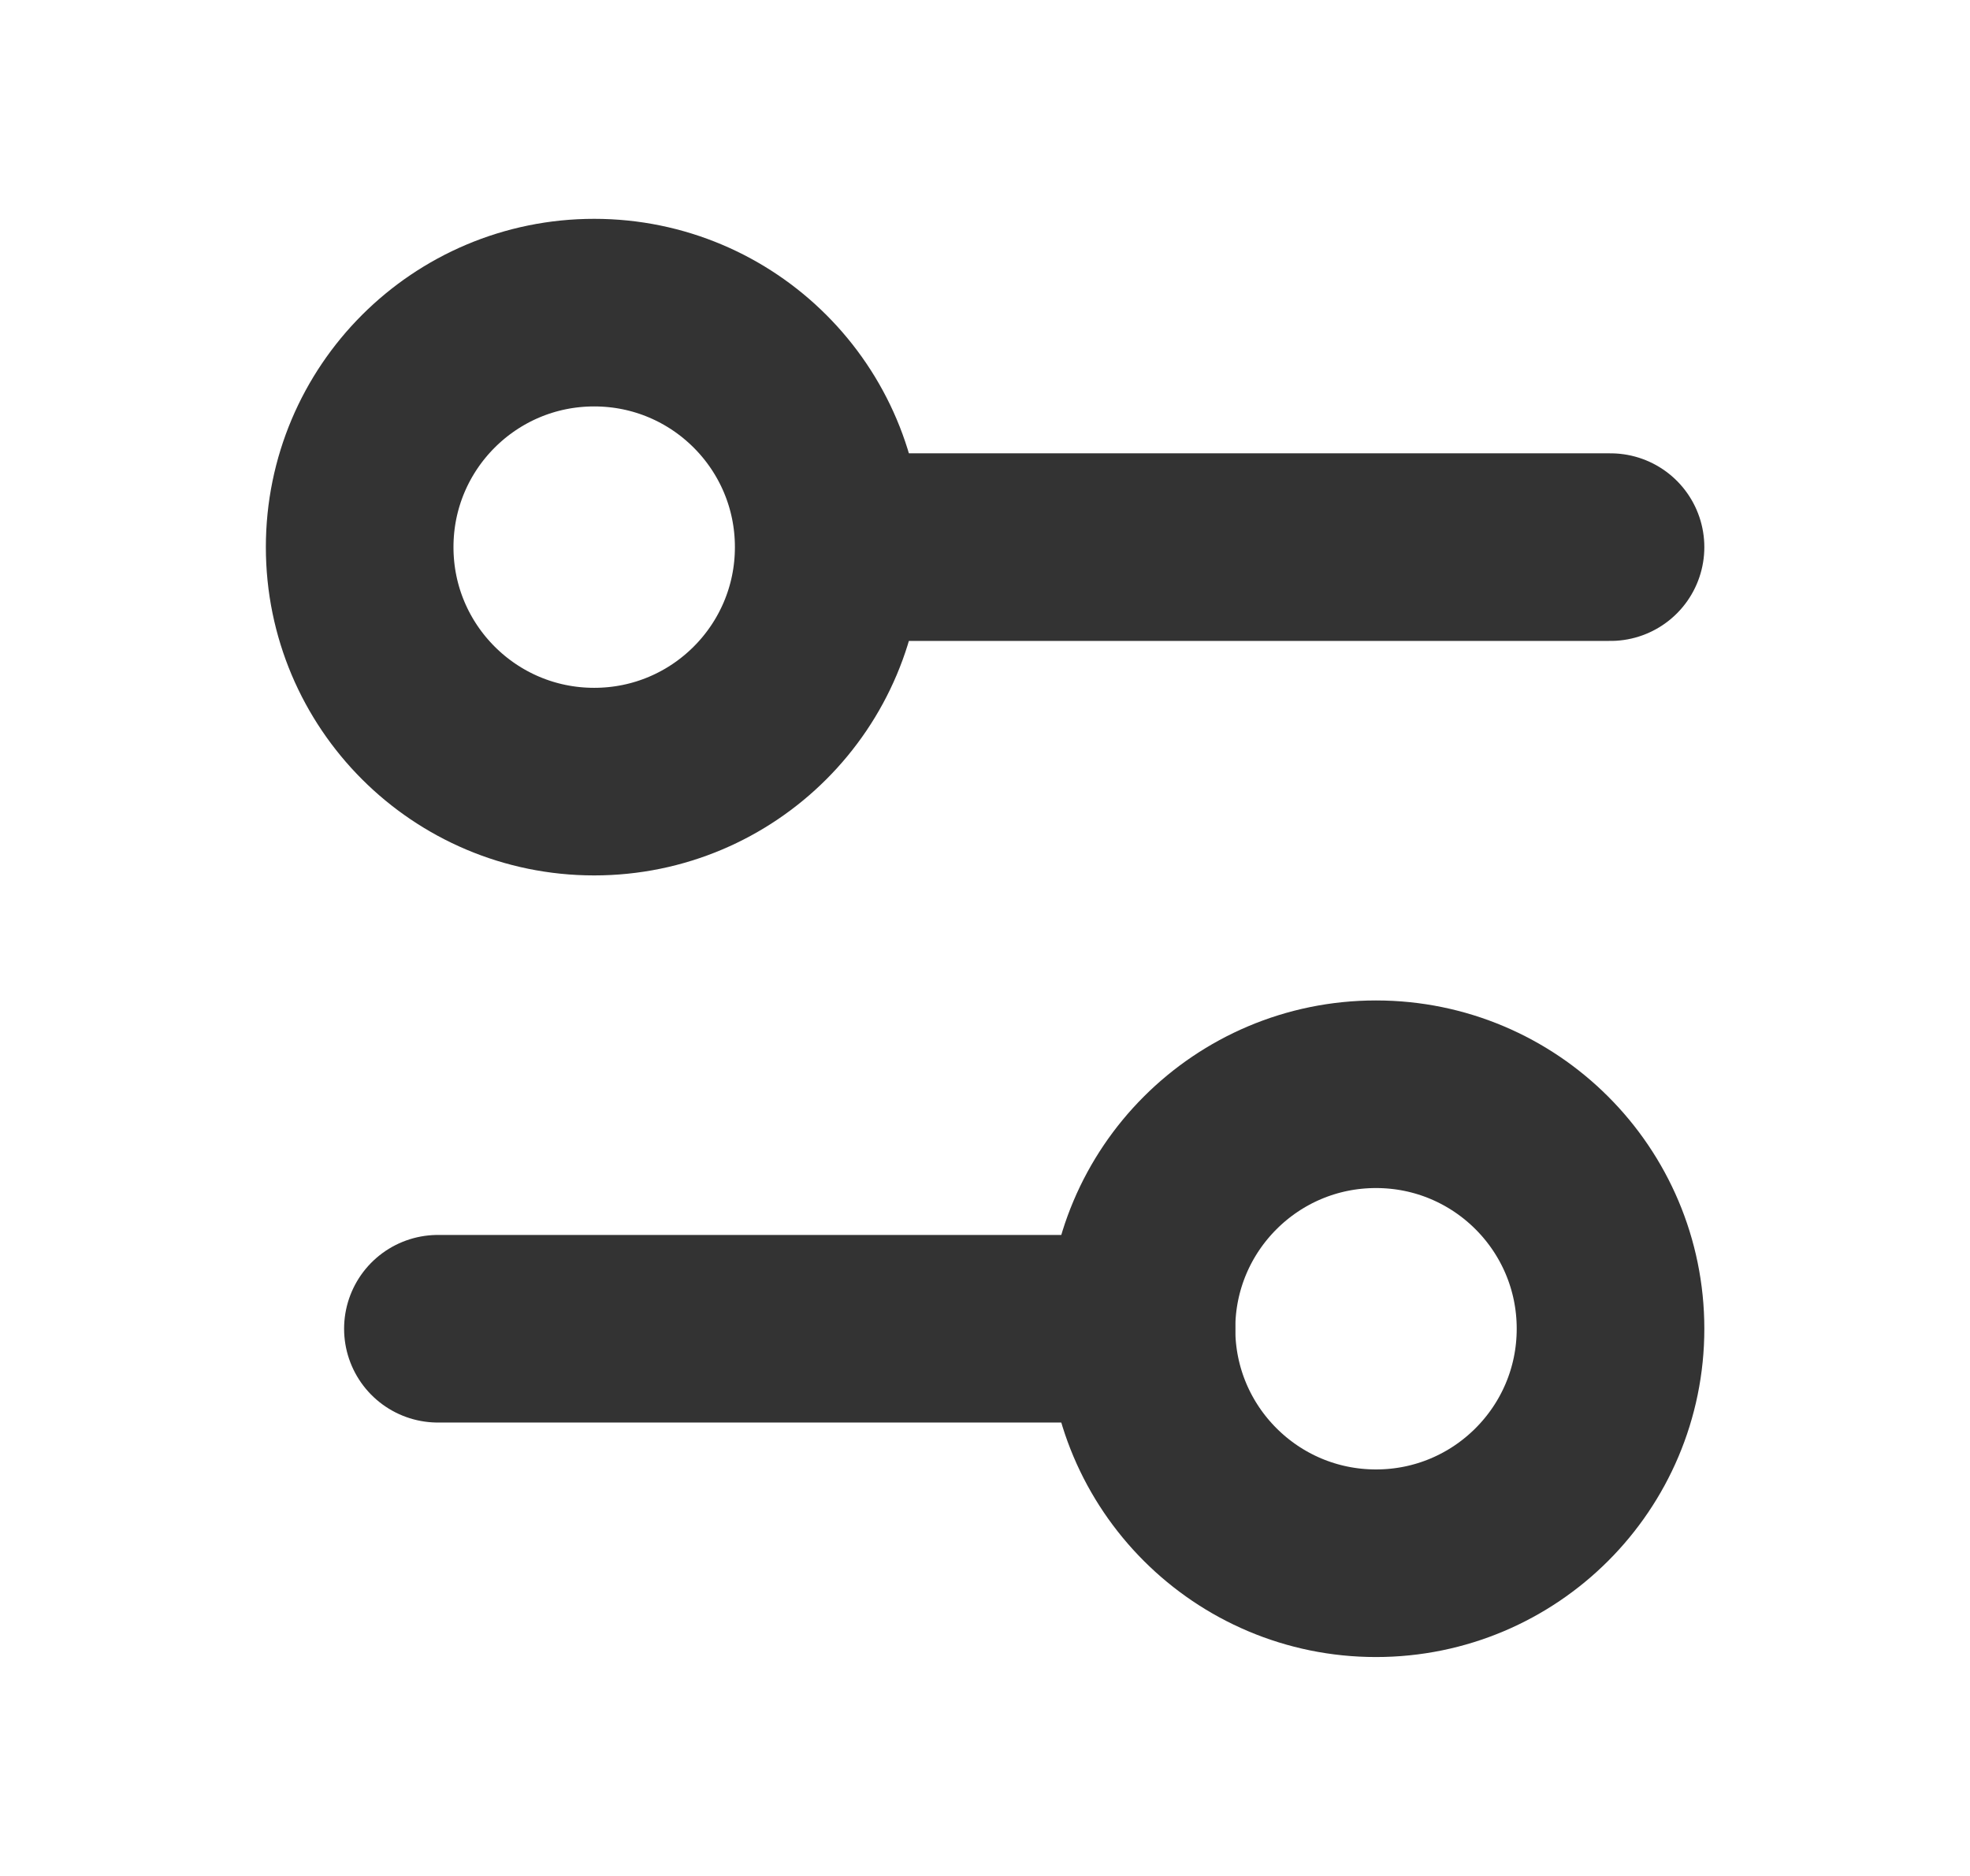
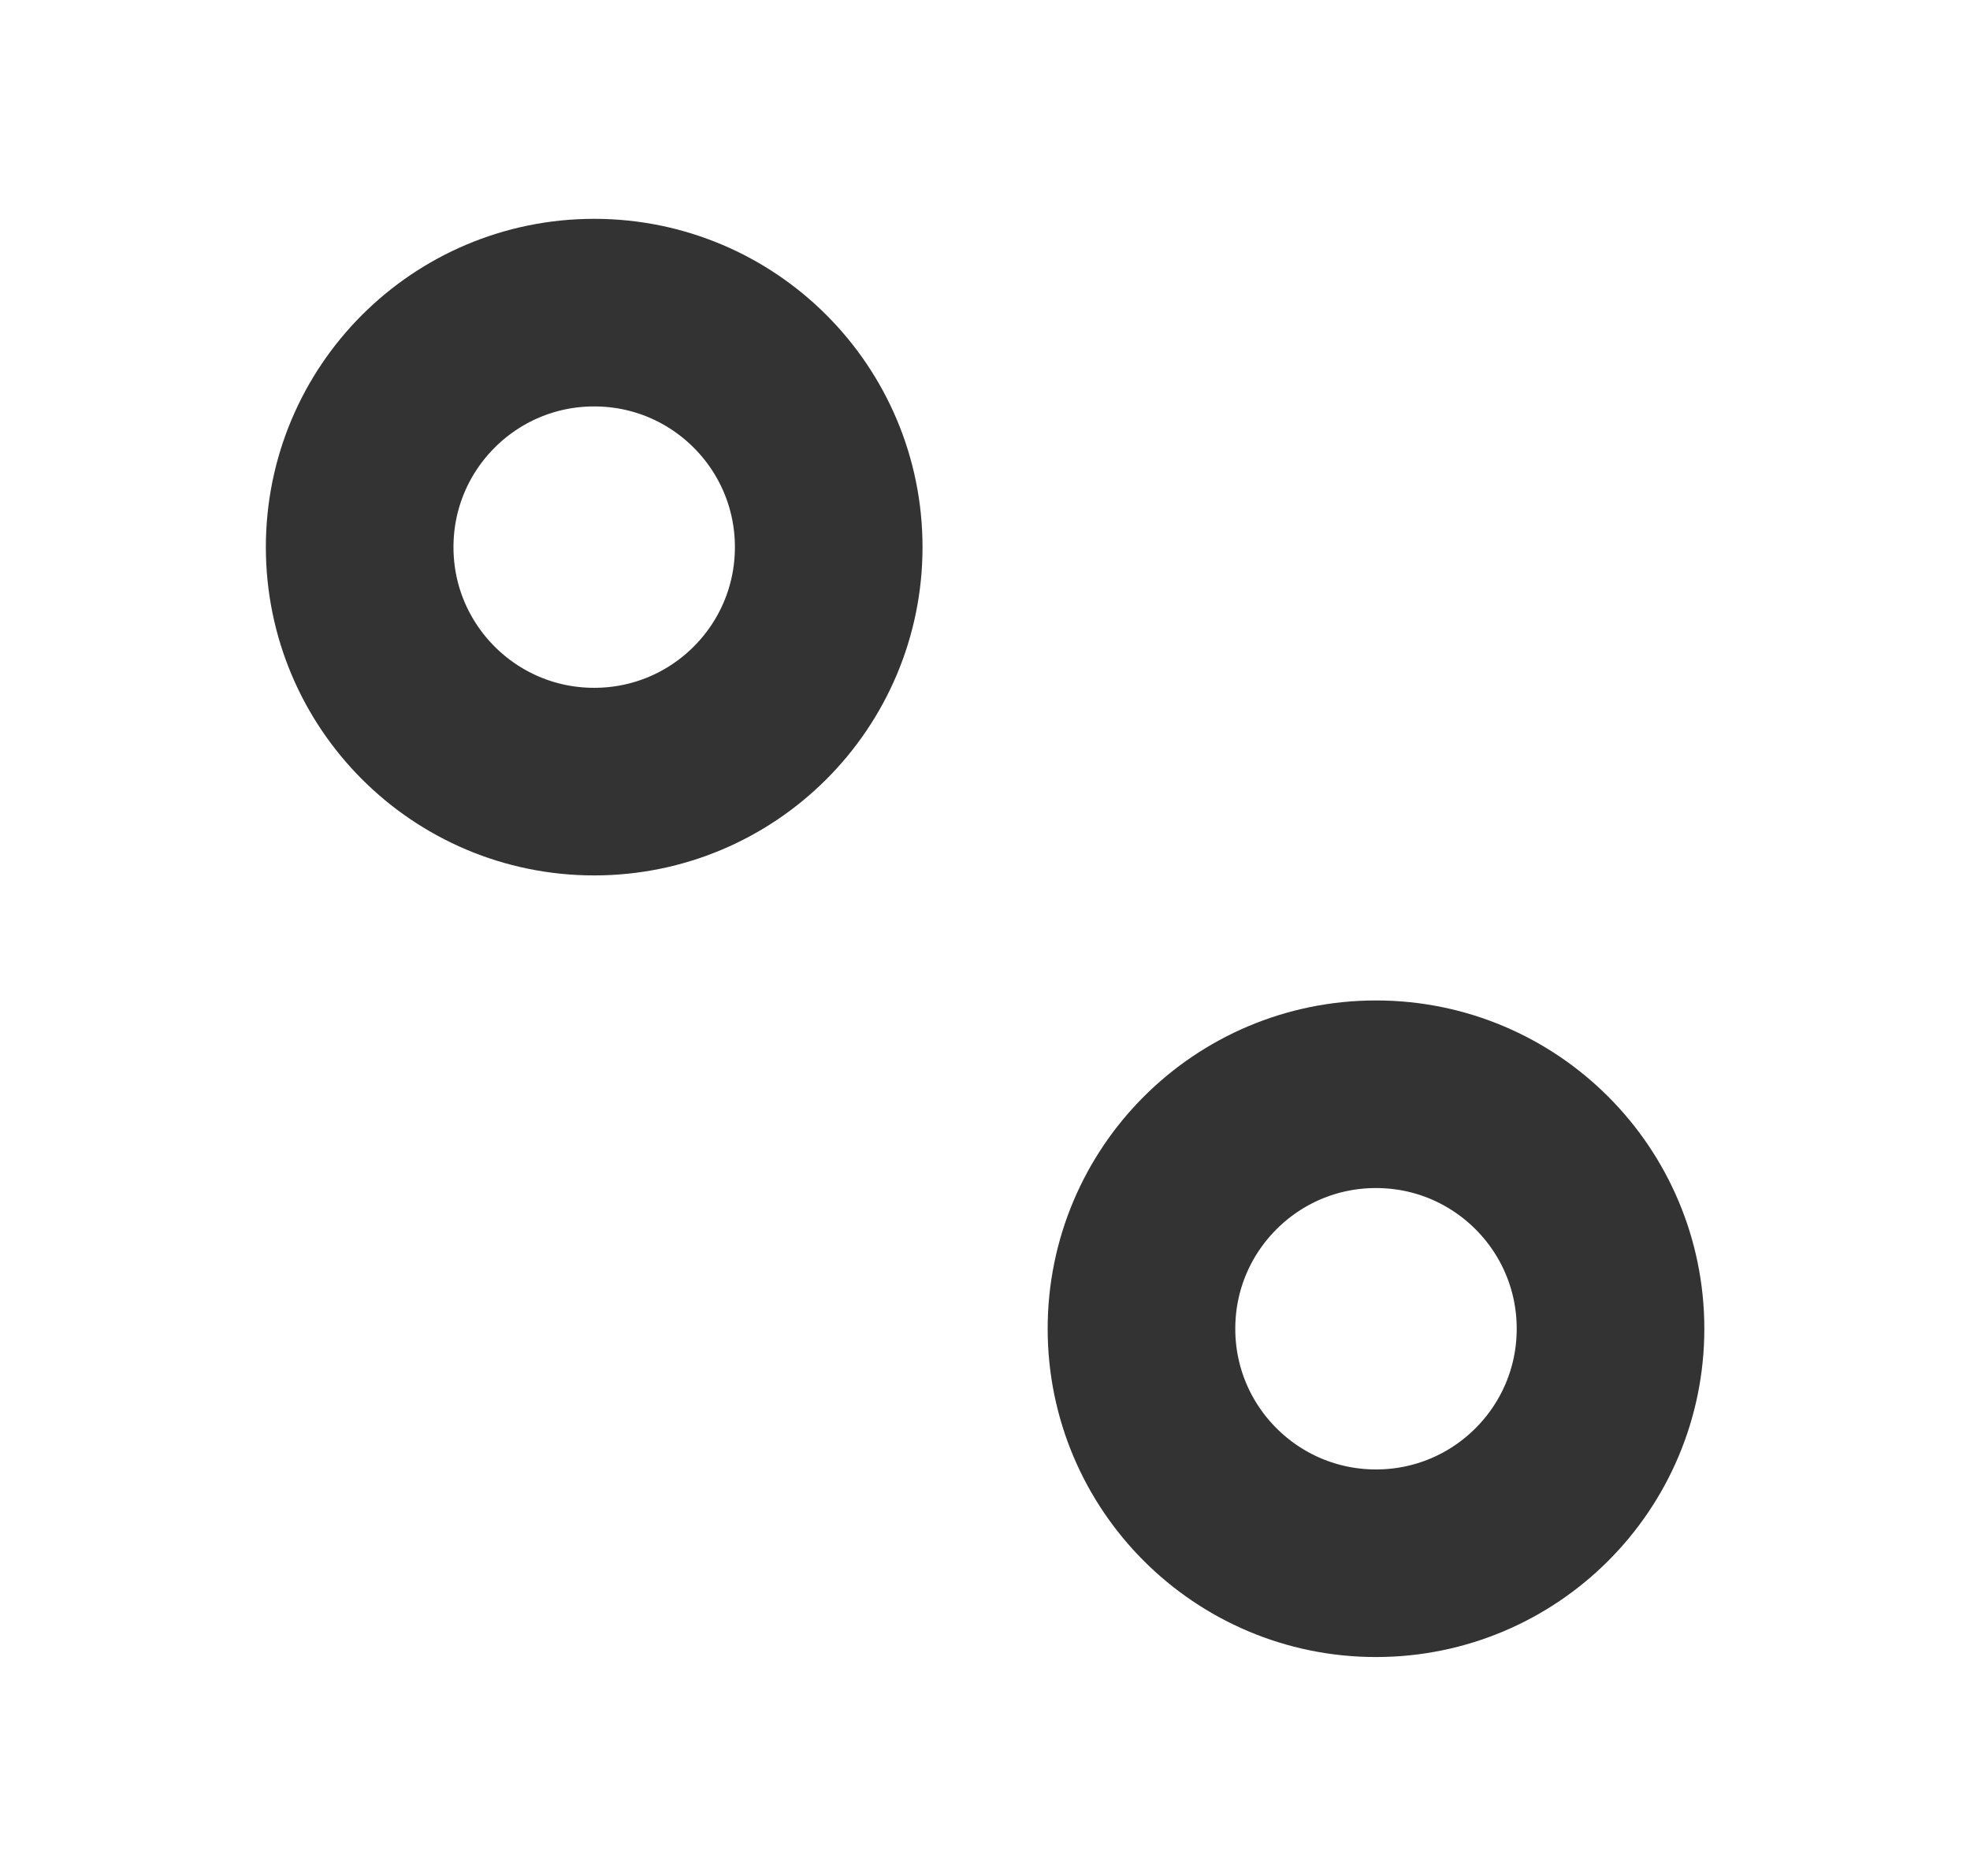
<svg xmlns="http://www.w3.org/2000/svg" width="21" height="20" viewBox="0 0 21 20" fill="none">
-   <path d="M17.168 5.833H9.668M12.168 14.166H4.668" stroke="#333333" stroke-width="2" stroke-linecap="round" stroke-linejoin="round" />
  <path d="M14.668 16.666C16.049 16.666 17.168 15.547 17.168 14.166C17.168 12.785 16.049 11.666 14.668 11.666C13.287 11.666 12.168 12.785 12.168 14.166C12.168 15.547 13.287 16.666 14.668 16.666Z" stroke="#333333" stroke-width="2" stroke-linecap="round" stroke-linejoin="round" />
  <path d="M6.334 8.333C7.715 8.333 8.834 7.214 8.834 5.833C8.834 4.452 7.715 3.333 6.334 3.333C4.953 3.333 3.834 4.452 3.834 5.833C3.834 7.214 4.953 8.333 6.334 8.333Z" stroke="#333333" stroke-width="2" stroke-linecap="round" stroke-linejoin="round" />
</svg>